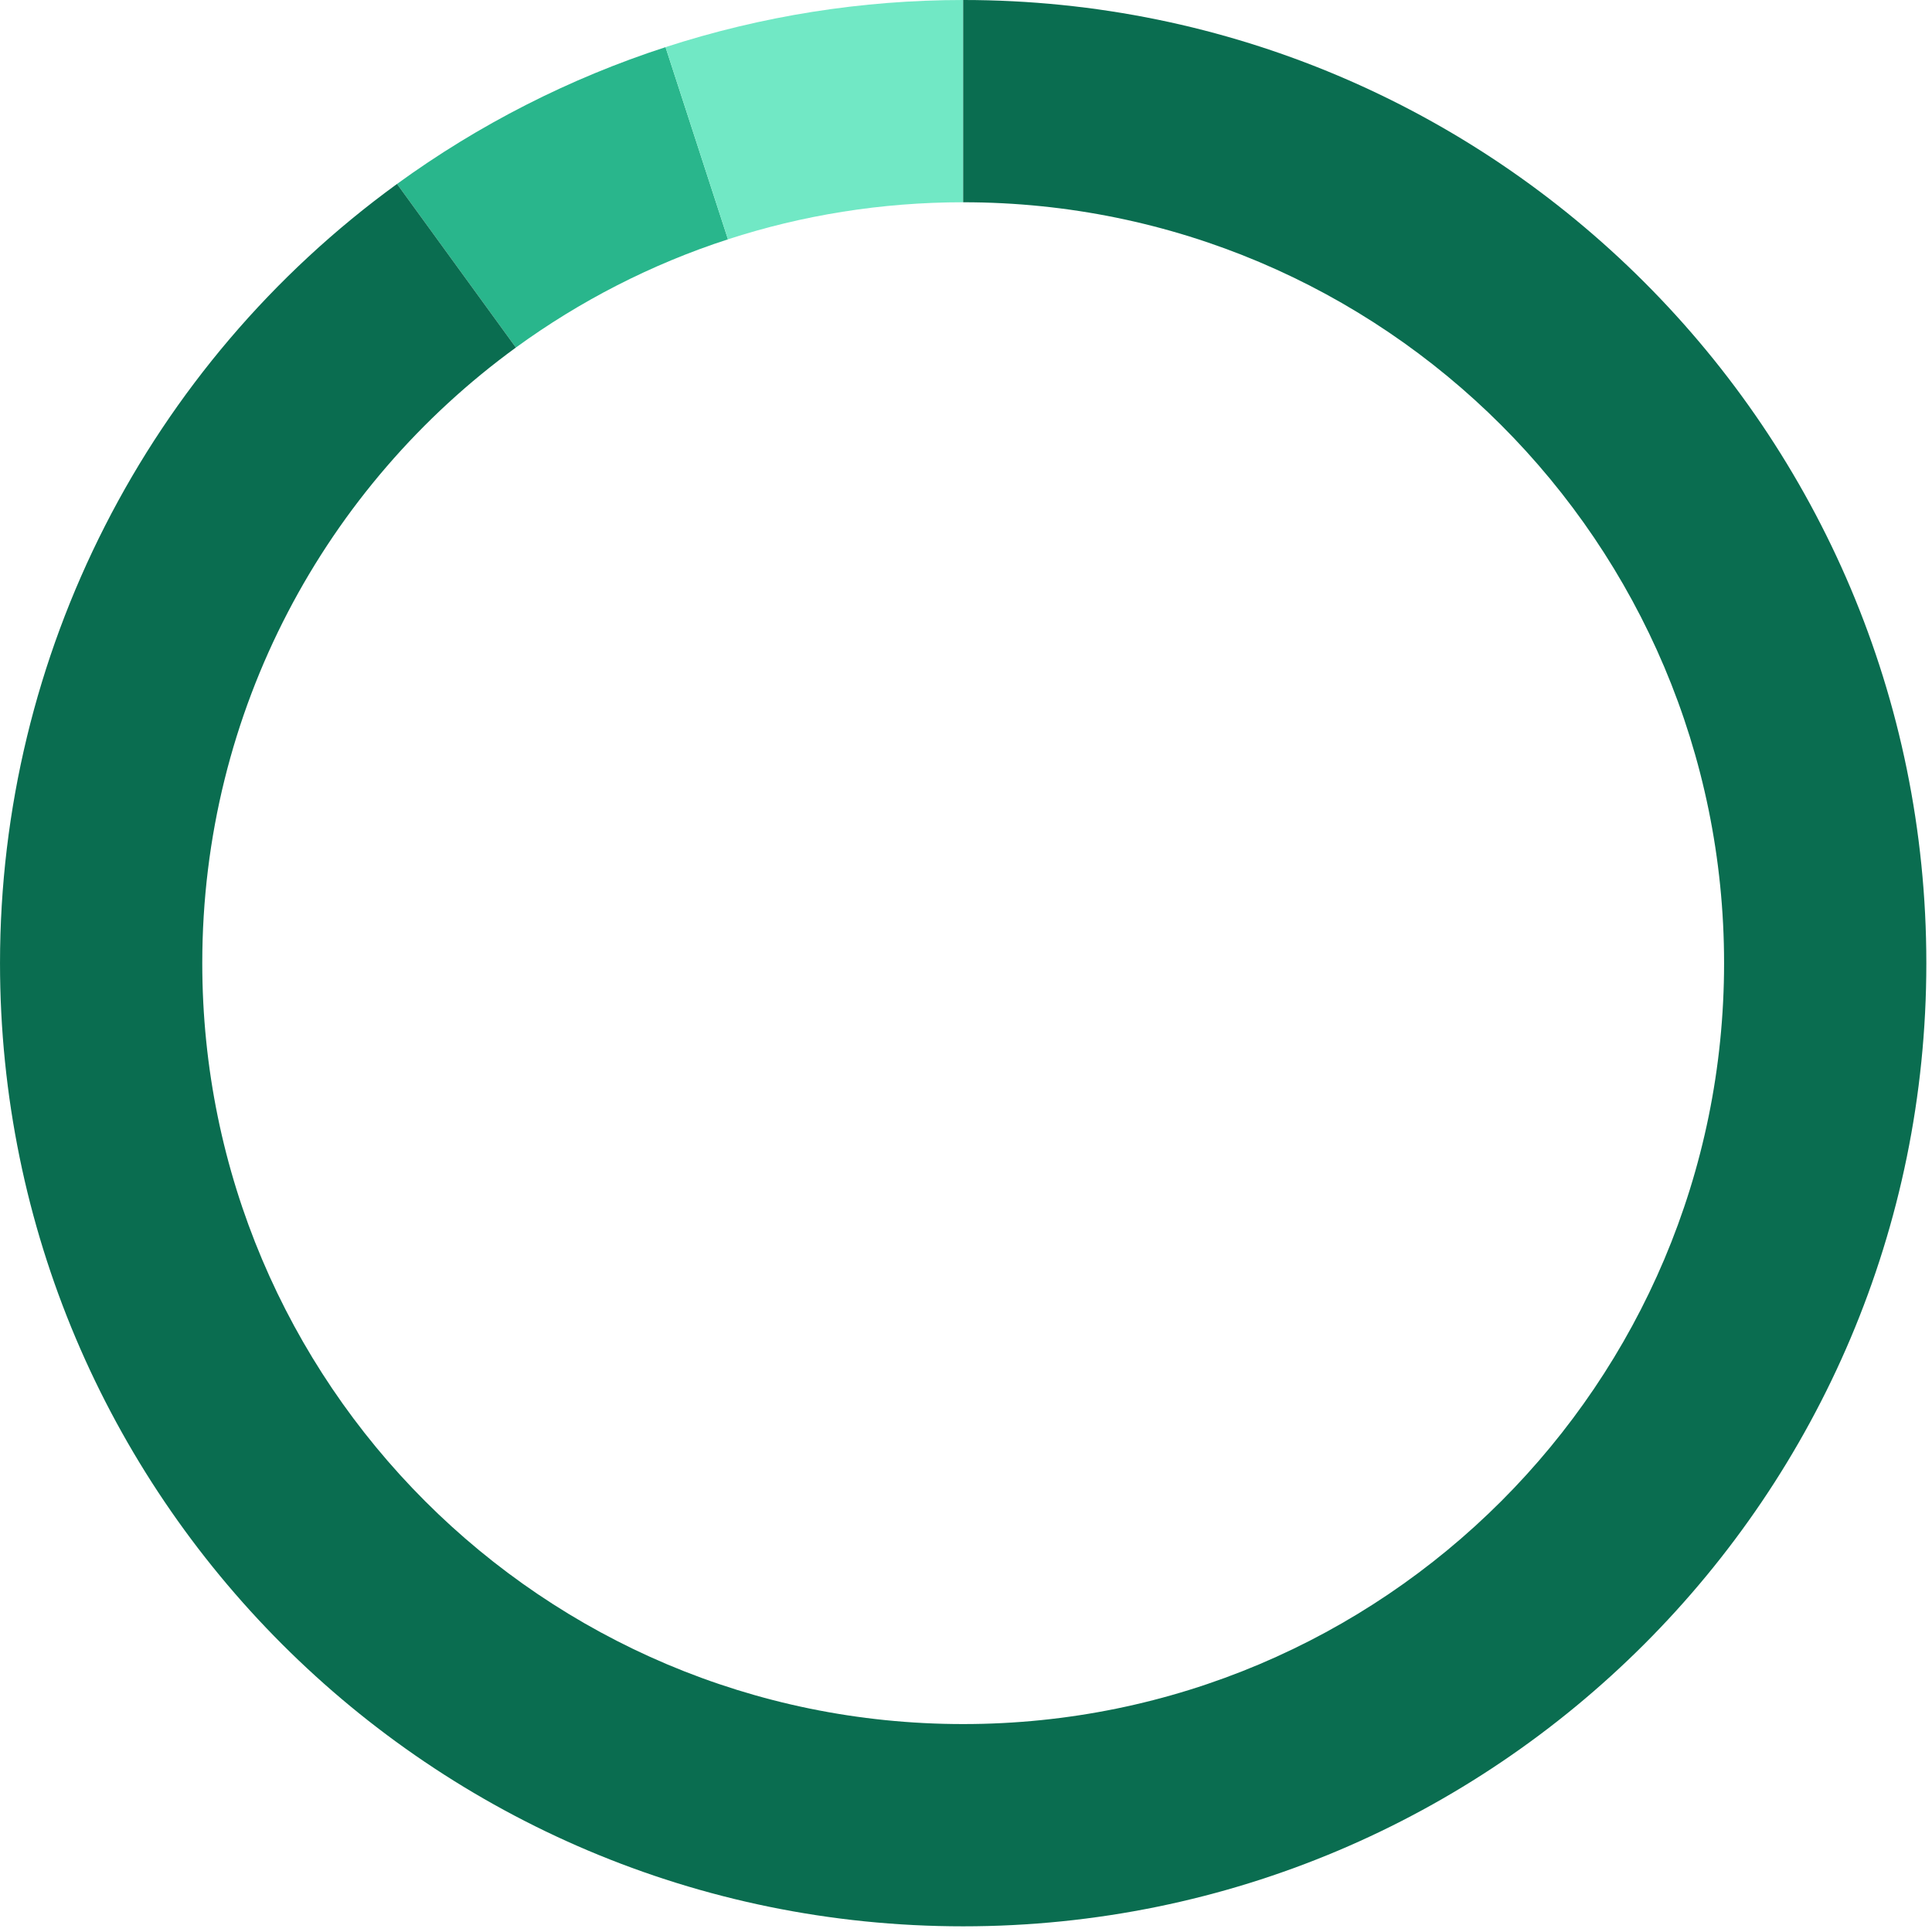
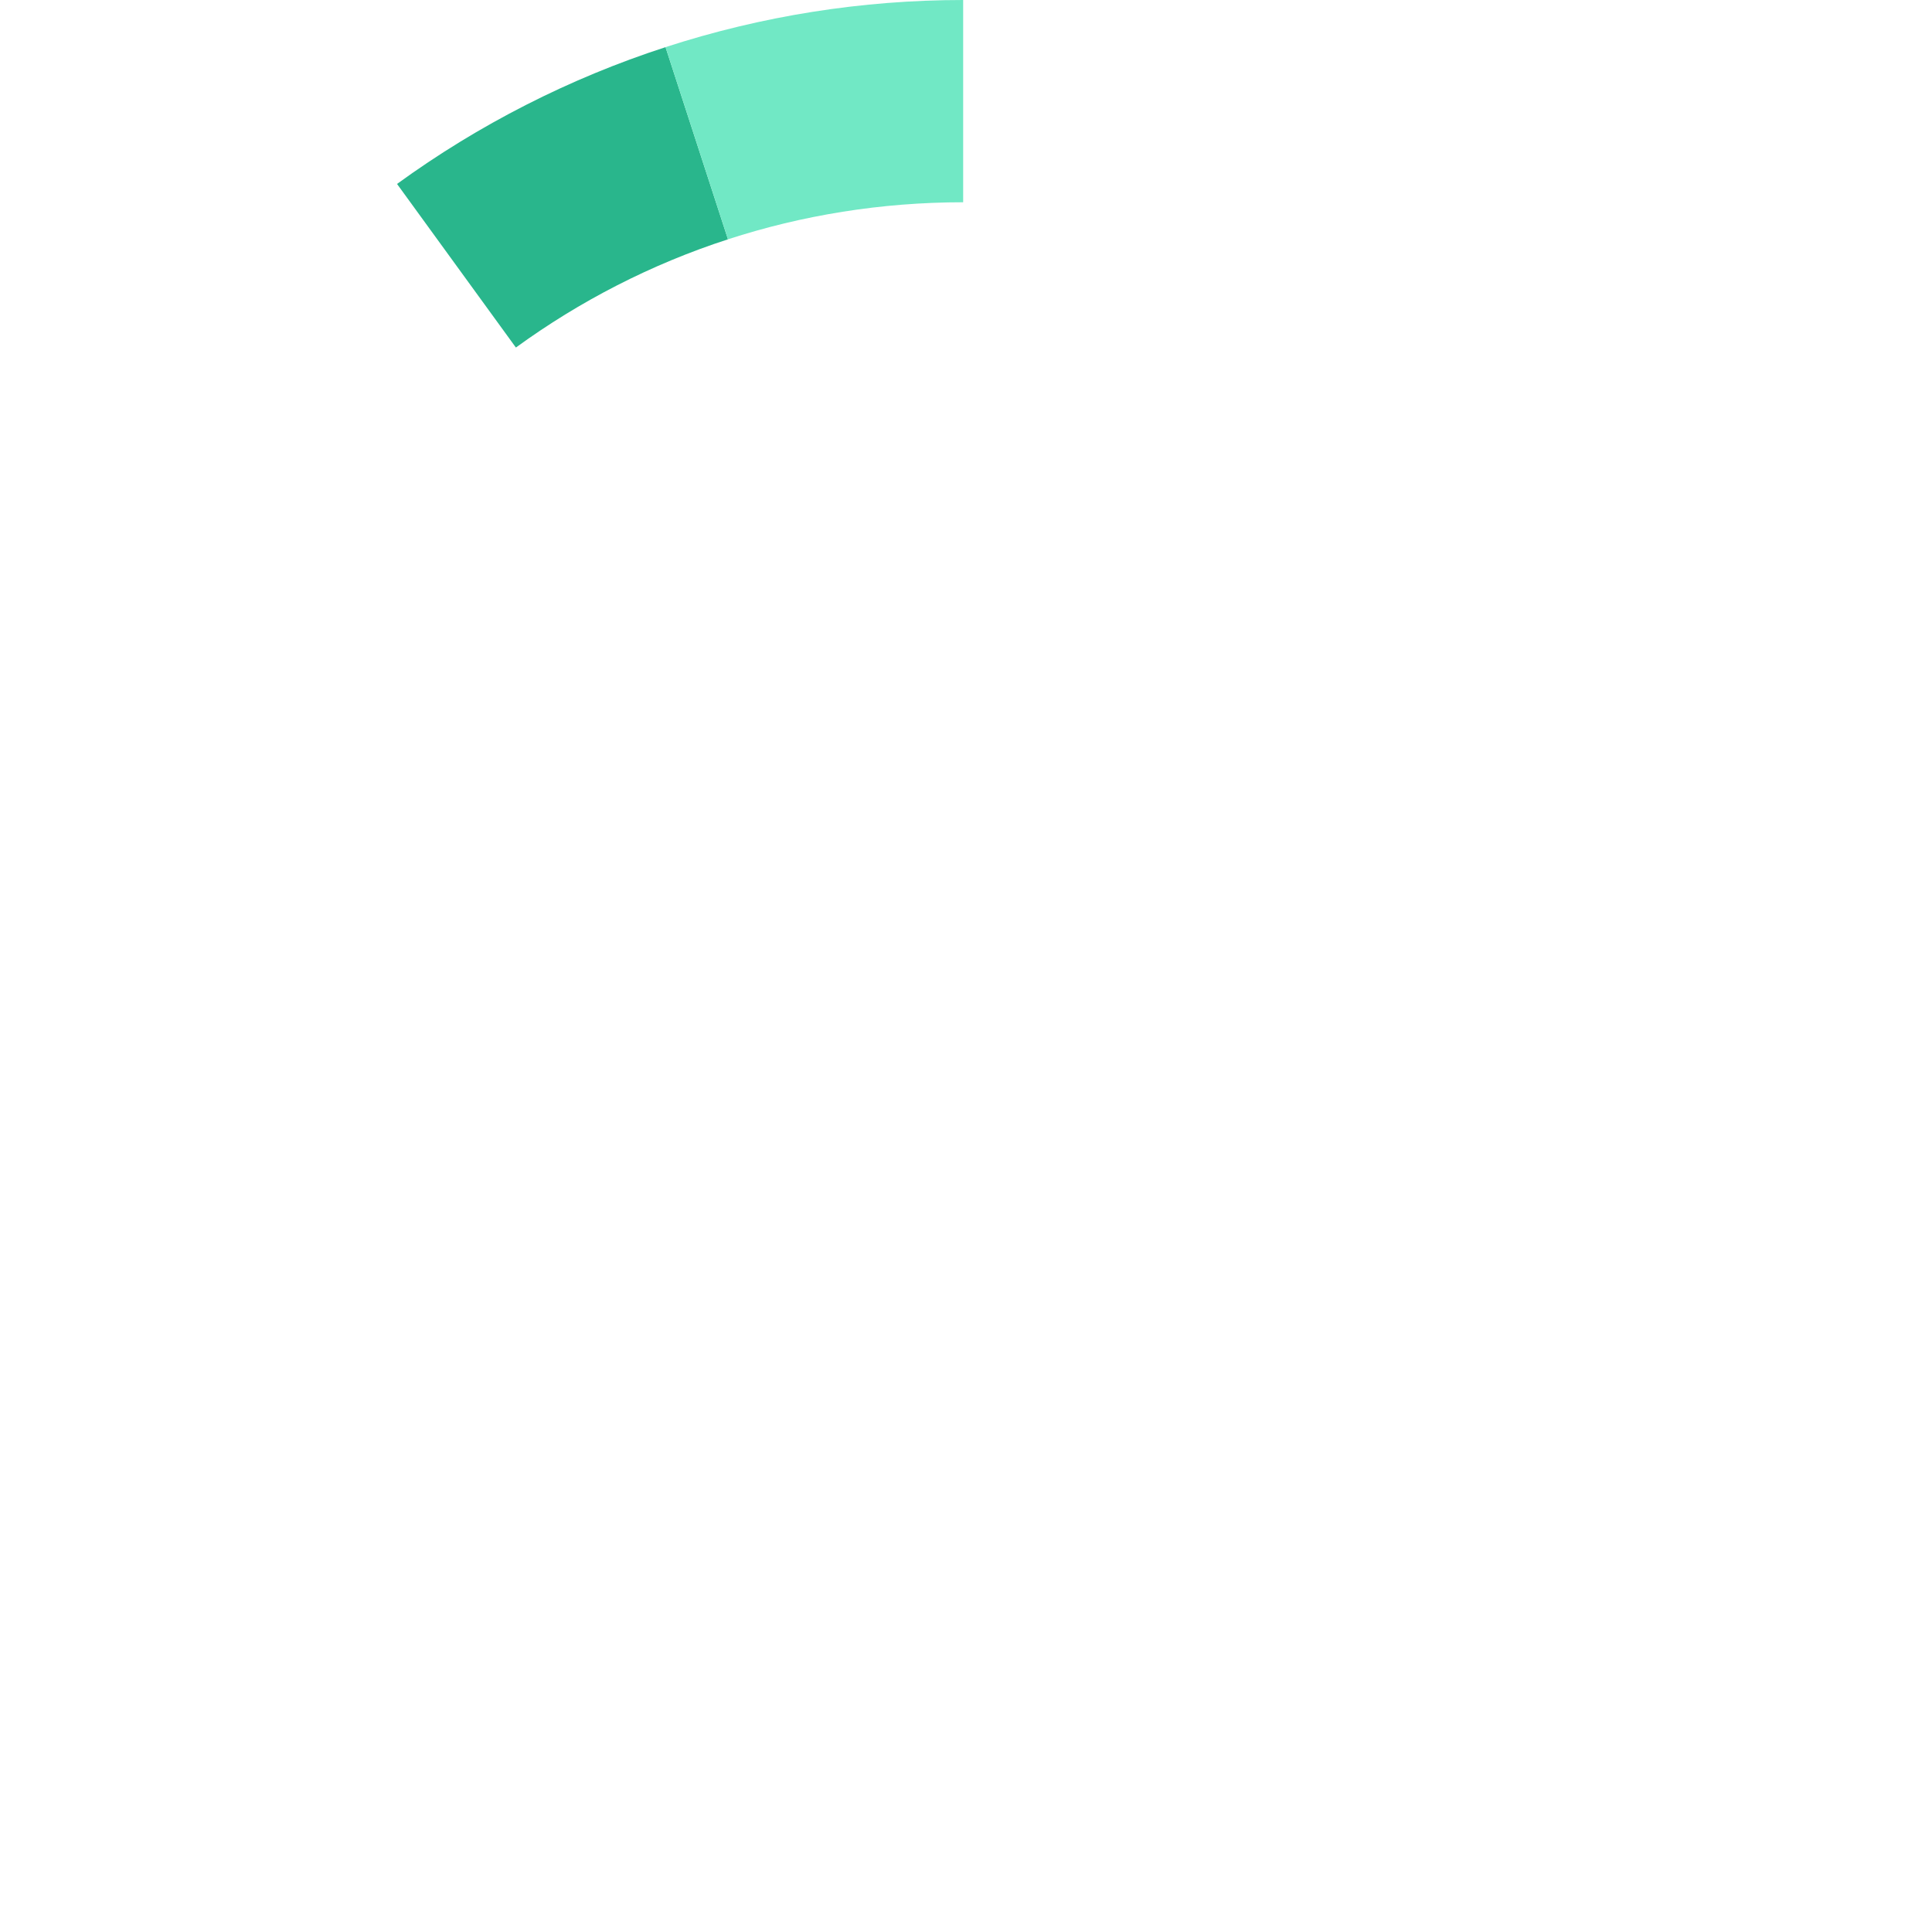
<svg xmlns="http://www.w3.org/2000/svg" fill="none" height="158" viewBox="0 0 158 158" width="158">
  <path d="m42.19 28.422c5.226-3.803 11.066-6.813 17.344-8.851l-5.106-15.716c-7.861 2.554-15.271 6.33-21.958 11.188z" fill="#29b68c" />
  <path d="m59.534 19.571c6.057-1.967 12.521-3.03 19.234-3.03-0 0 0 0 0 0l0-16.541c-8.266 0-16.48 1.301-24.341 3.855z" fill="#71e8c5" />
-   <path d="m42.19 28.422c-15.544 11.313-25.648 29.65-25.648 50.346 0 34.367 27.86 62.227 62.227 62.227s62.227-27.86 62.227-62.227-27.86-62.227-62.227-62.227v-16.541c43.503 0 78.768 35.266 78.768 78.768 0 43.503-35.265 78.768-78.768 78.768-43.502 0-78.768-35.265-78.768-78.768 0-25.214 12.071-48.904 32.469-63.725z" fill="#0a6d50" />
</svg>